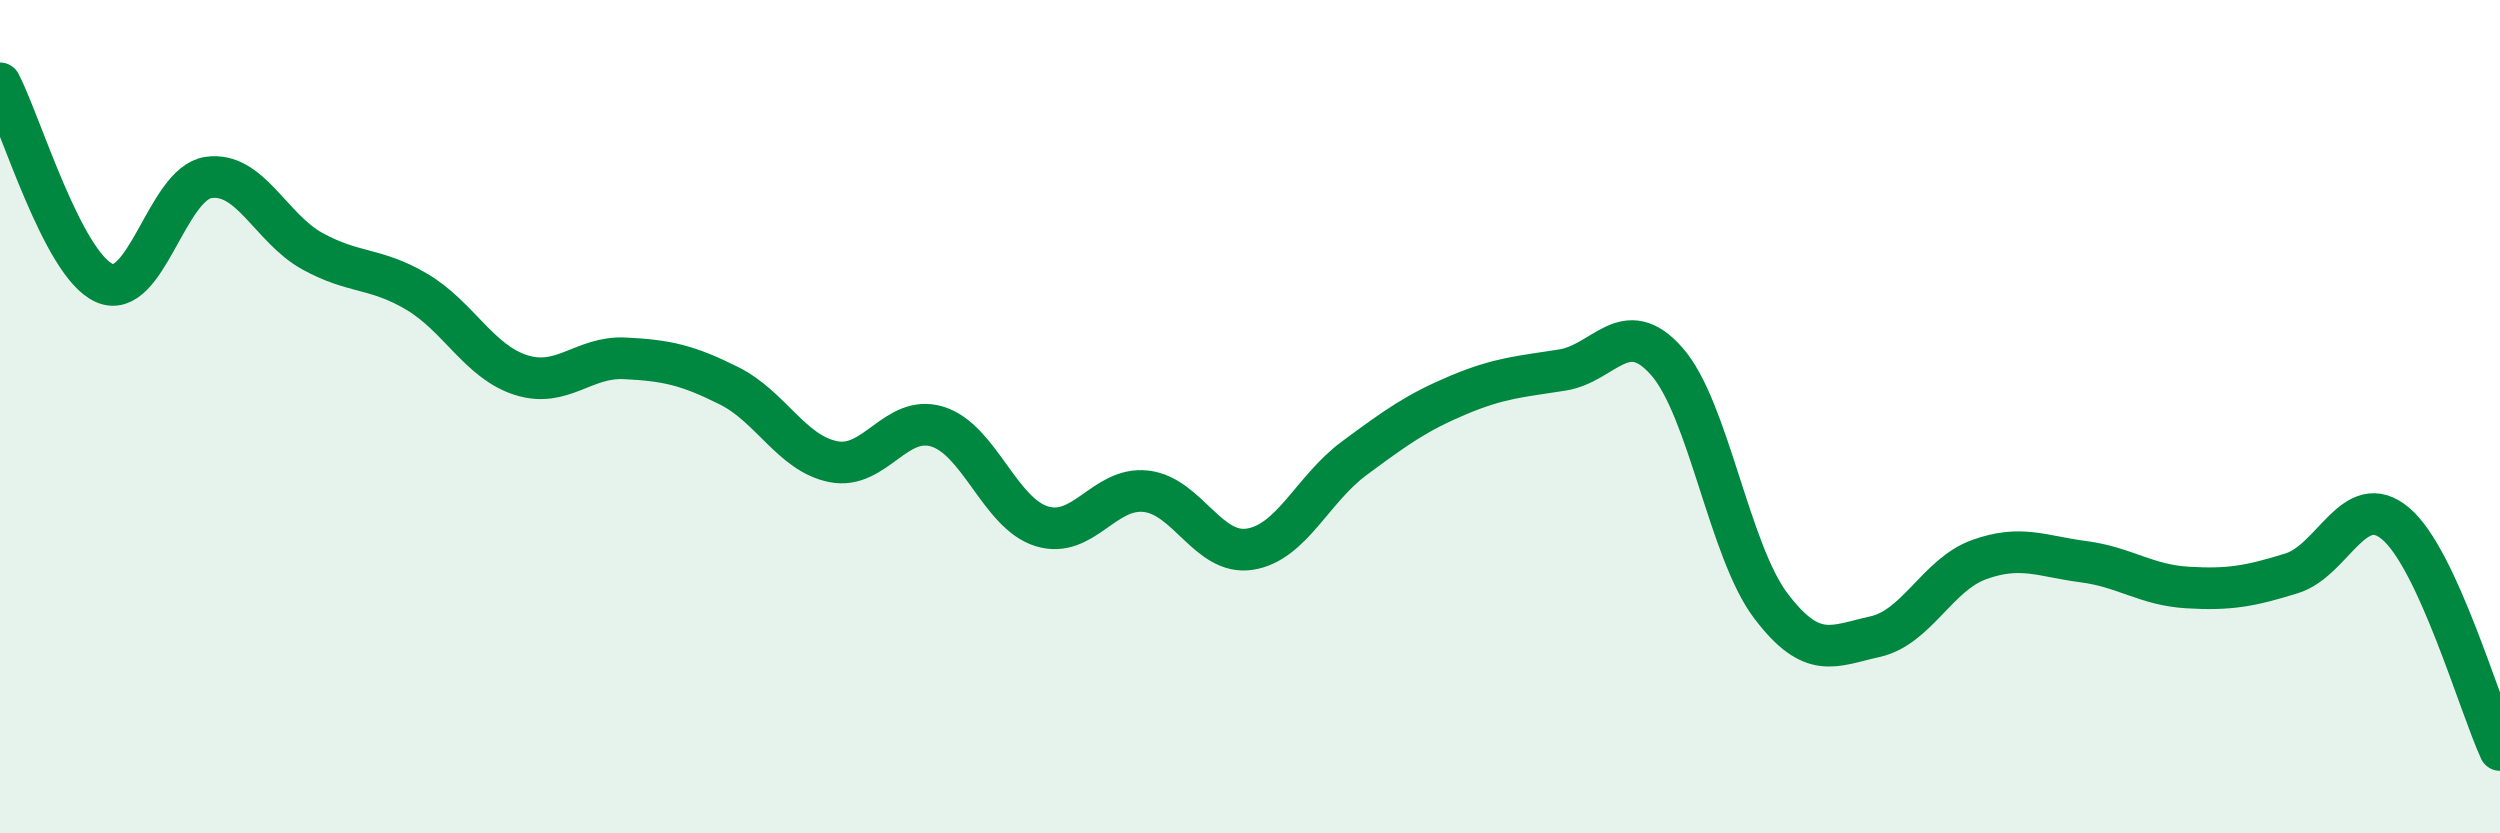
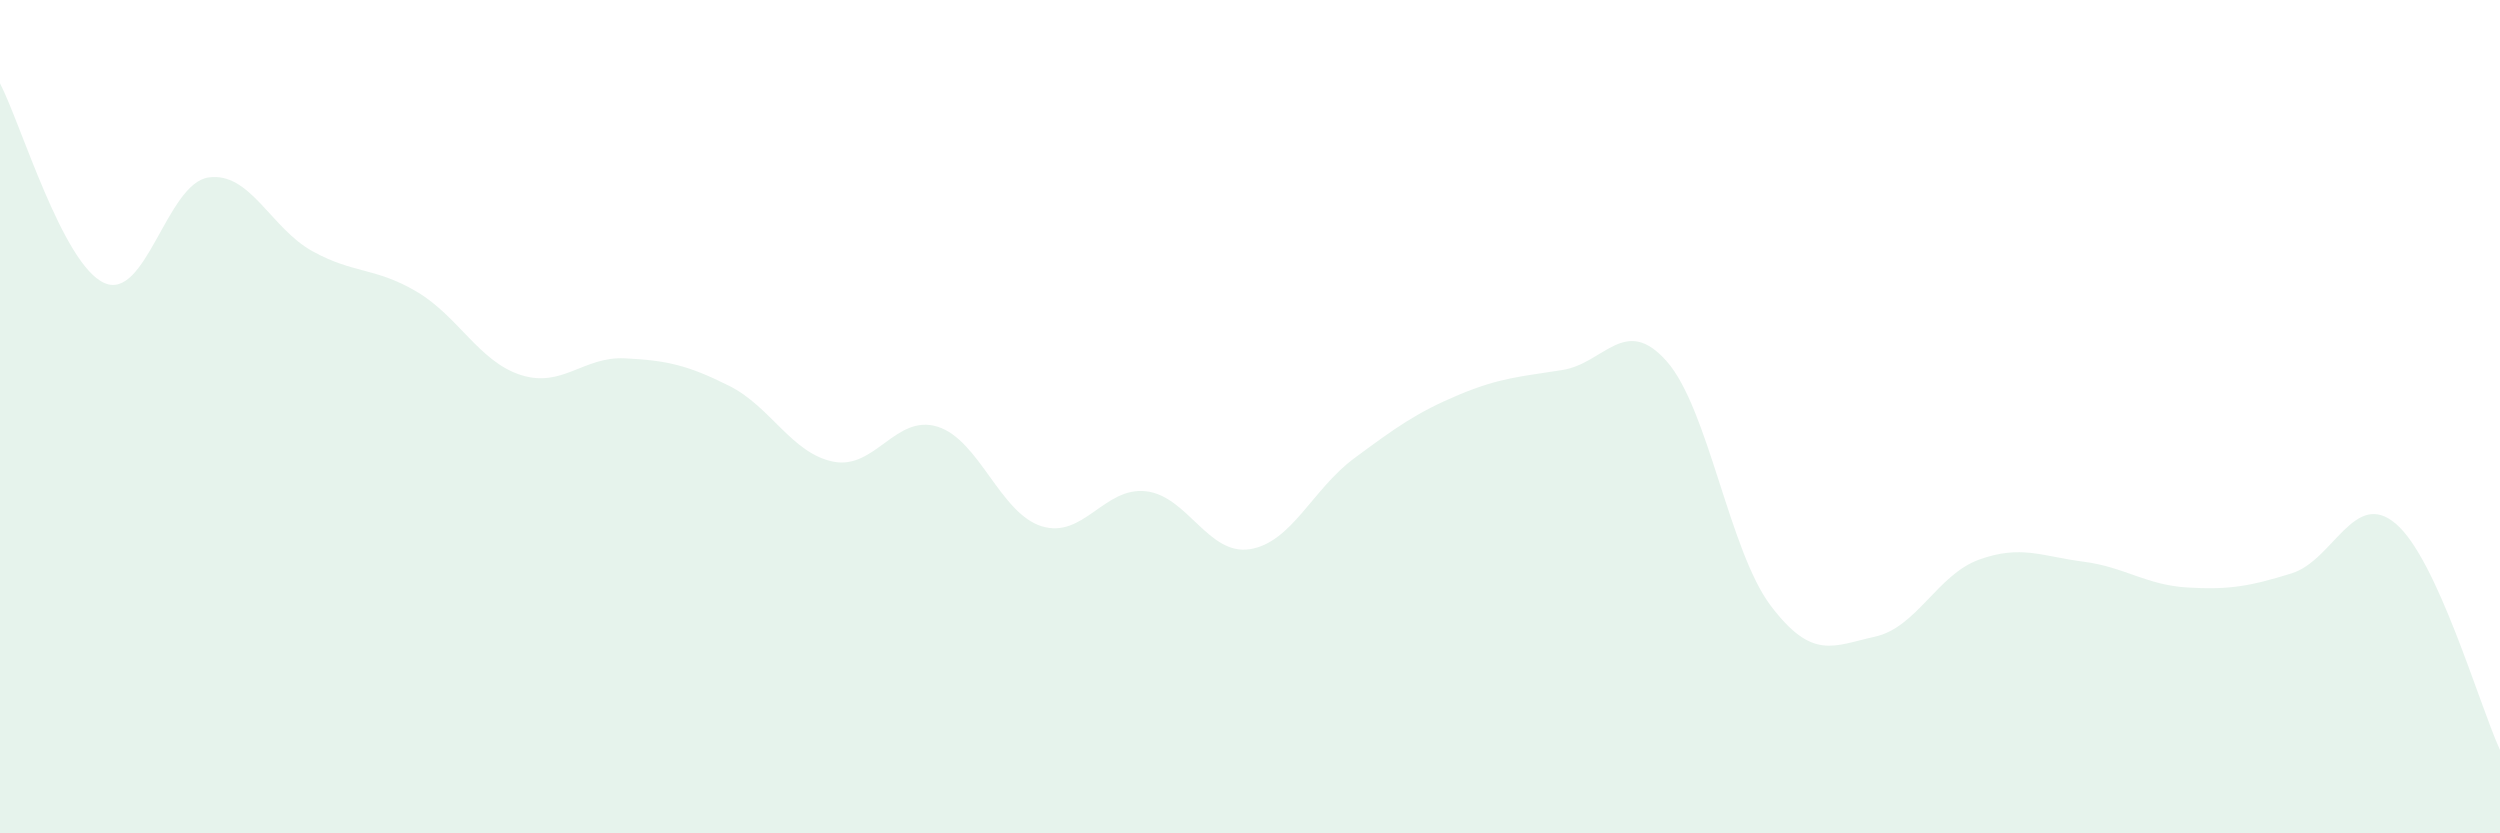
<svg xmlns="http://www.w3.org/2000/svg" width="60" height="20" viewBox="0 0 60 20">
  <path d="M 0,2 C 0.5,2.96 1.5,6.34 2.5,6.79 C 3.5,7.24 4,4.41 5,4.26 C 6,4.11 6.5,5.48 7.5,6.03 C 8.5,6.58 9,6.41 10,7 C 11,7.59 11.5,8.68 12.5,9 C 13.5,9.32 14,8.55 15,8.6 C 16,8.65 16.5,8.76 17.5,9.26 C 18.5,9.76 19,10.88 20,11.08 C 21,11.28 21.5,9.93 22.5,10.24 C 23.5,10.55 24,12.32 25,12.63 C 26,12.94 26.5,11.68 27.5,11.79 C 28.5,11.9 29,13.34 30,13.18 C 31,13.02 31.5,11.74 32.5,11 C 33.5,10.26 34,9.9 35,9.48 C 36,9.06 36.5,9.04 37.5,8.88 C 38.5,8.72 39,7.54 40,8.67 C 41,9.8 41.5,13.22 42.5,14.54 C 43.5,15.86 44,15.5 45,15.28 C 46,15.06 46.5,13.79 47.5,13.43 C 48.5,13.07 49,13.35 50,13.48 C 51,13.61 51.5,14.04 52.5,14.1 C 53.5,14.16 54,14.07 55,13.76 C 56,13.45 56.5,11.72 57.5,12.57 C 58.5,13.42 59.5,16.91 60,18L60 20L0 20Z" fill="#008740" opacity="0.1" stroke-linecap="round" stroke-linejoin="round" />
-   <path d="M 0,2 C 0.5,2.96 1.5,6.34 2.5,6.79 C 3.5,7.24 4,4.41 5,4.26 C 6,4.11 6.5,5.48 7.5,6.03 C 8.5,6.58 9,6.41 10,7 C 11,7.59 11.5,8.68 12.5,9 C 13.5,9.32 14,8.55 15,8.6 C 16,8.65 16.5,8.76 17.5,9.26 C 18.5,9.76 19,10.88 20,11.08 C 21,11.28 21.5,9.93 22.5,10.24 C 23.5,10.55 24,12.32 25,12.63 C 26,12.94 26.5,11.68 27.5,11.79 C 28.5,11.9 29,13.34 30,13.18 C 31,13.02 31.5,11.74 32.5,11 C 33.5,10.26 34,9.9 35,9.48 C 36,9.06 36.5,9.04 37.5,8.88 C 38.5,8.72 39,7.54 40,8.67 C 41,9.8 41.5,13.22 42.5,14.54 C 43.5,15.86 44,15.5 45,15.28 C 46,15.06 46.5,13.79 47.5,13.43 C 48.5,13.07 49,13.35 50,13.48 C 51,13.61 51.5,14.04 52.5,14.1 C 53.5,14.16 54,14.07 55,13.76 C 56,13.45 56.5,11.72 57.5,12.57 C 58.5,13.42 59.5,16.91 60,18" stroke="#008740" stroke-width="1" fill="none" stroke-linecap="round" stroke-linejoin="round" />
</svg>